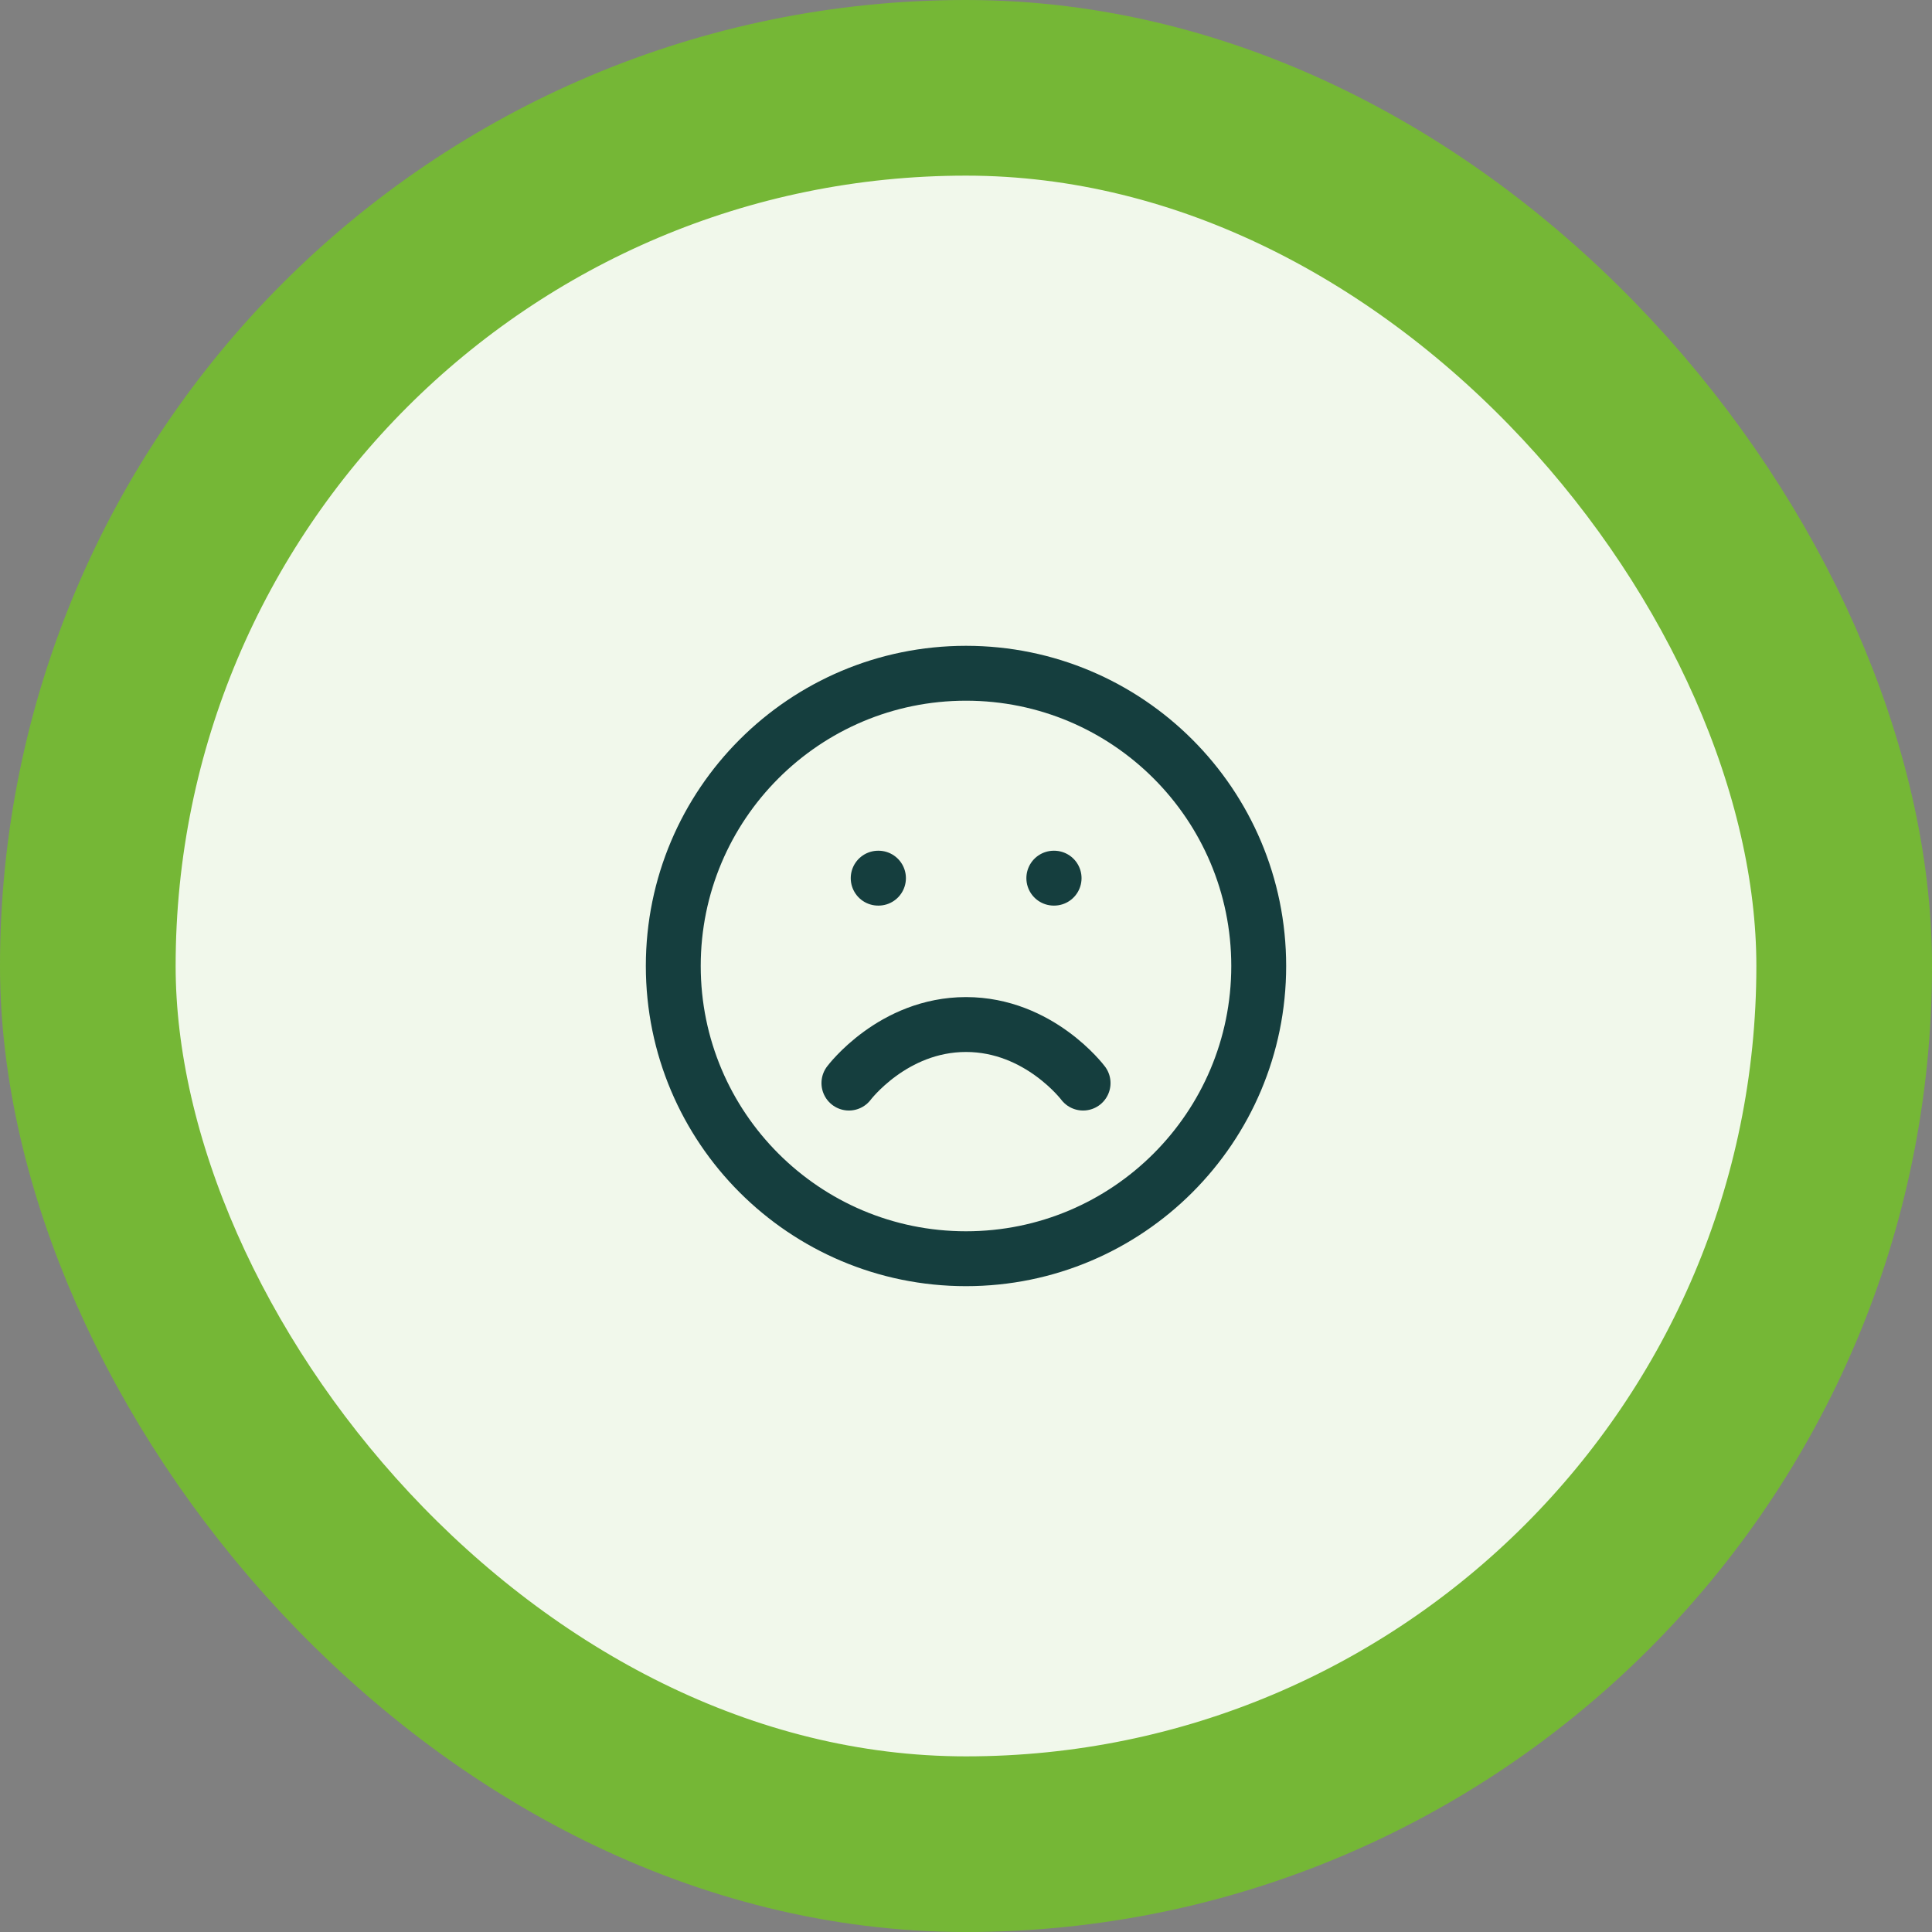
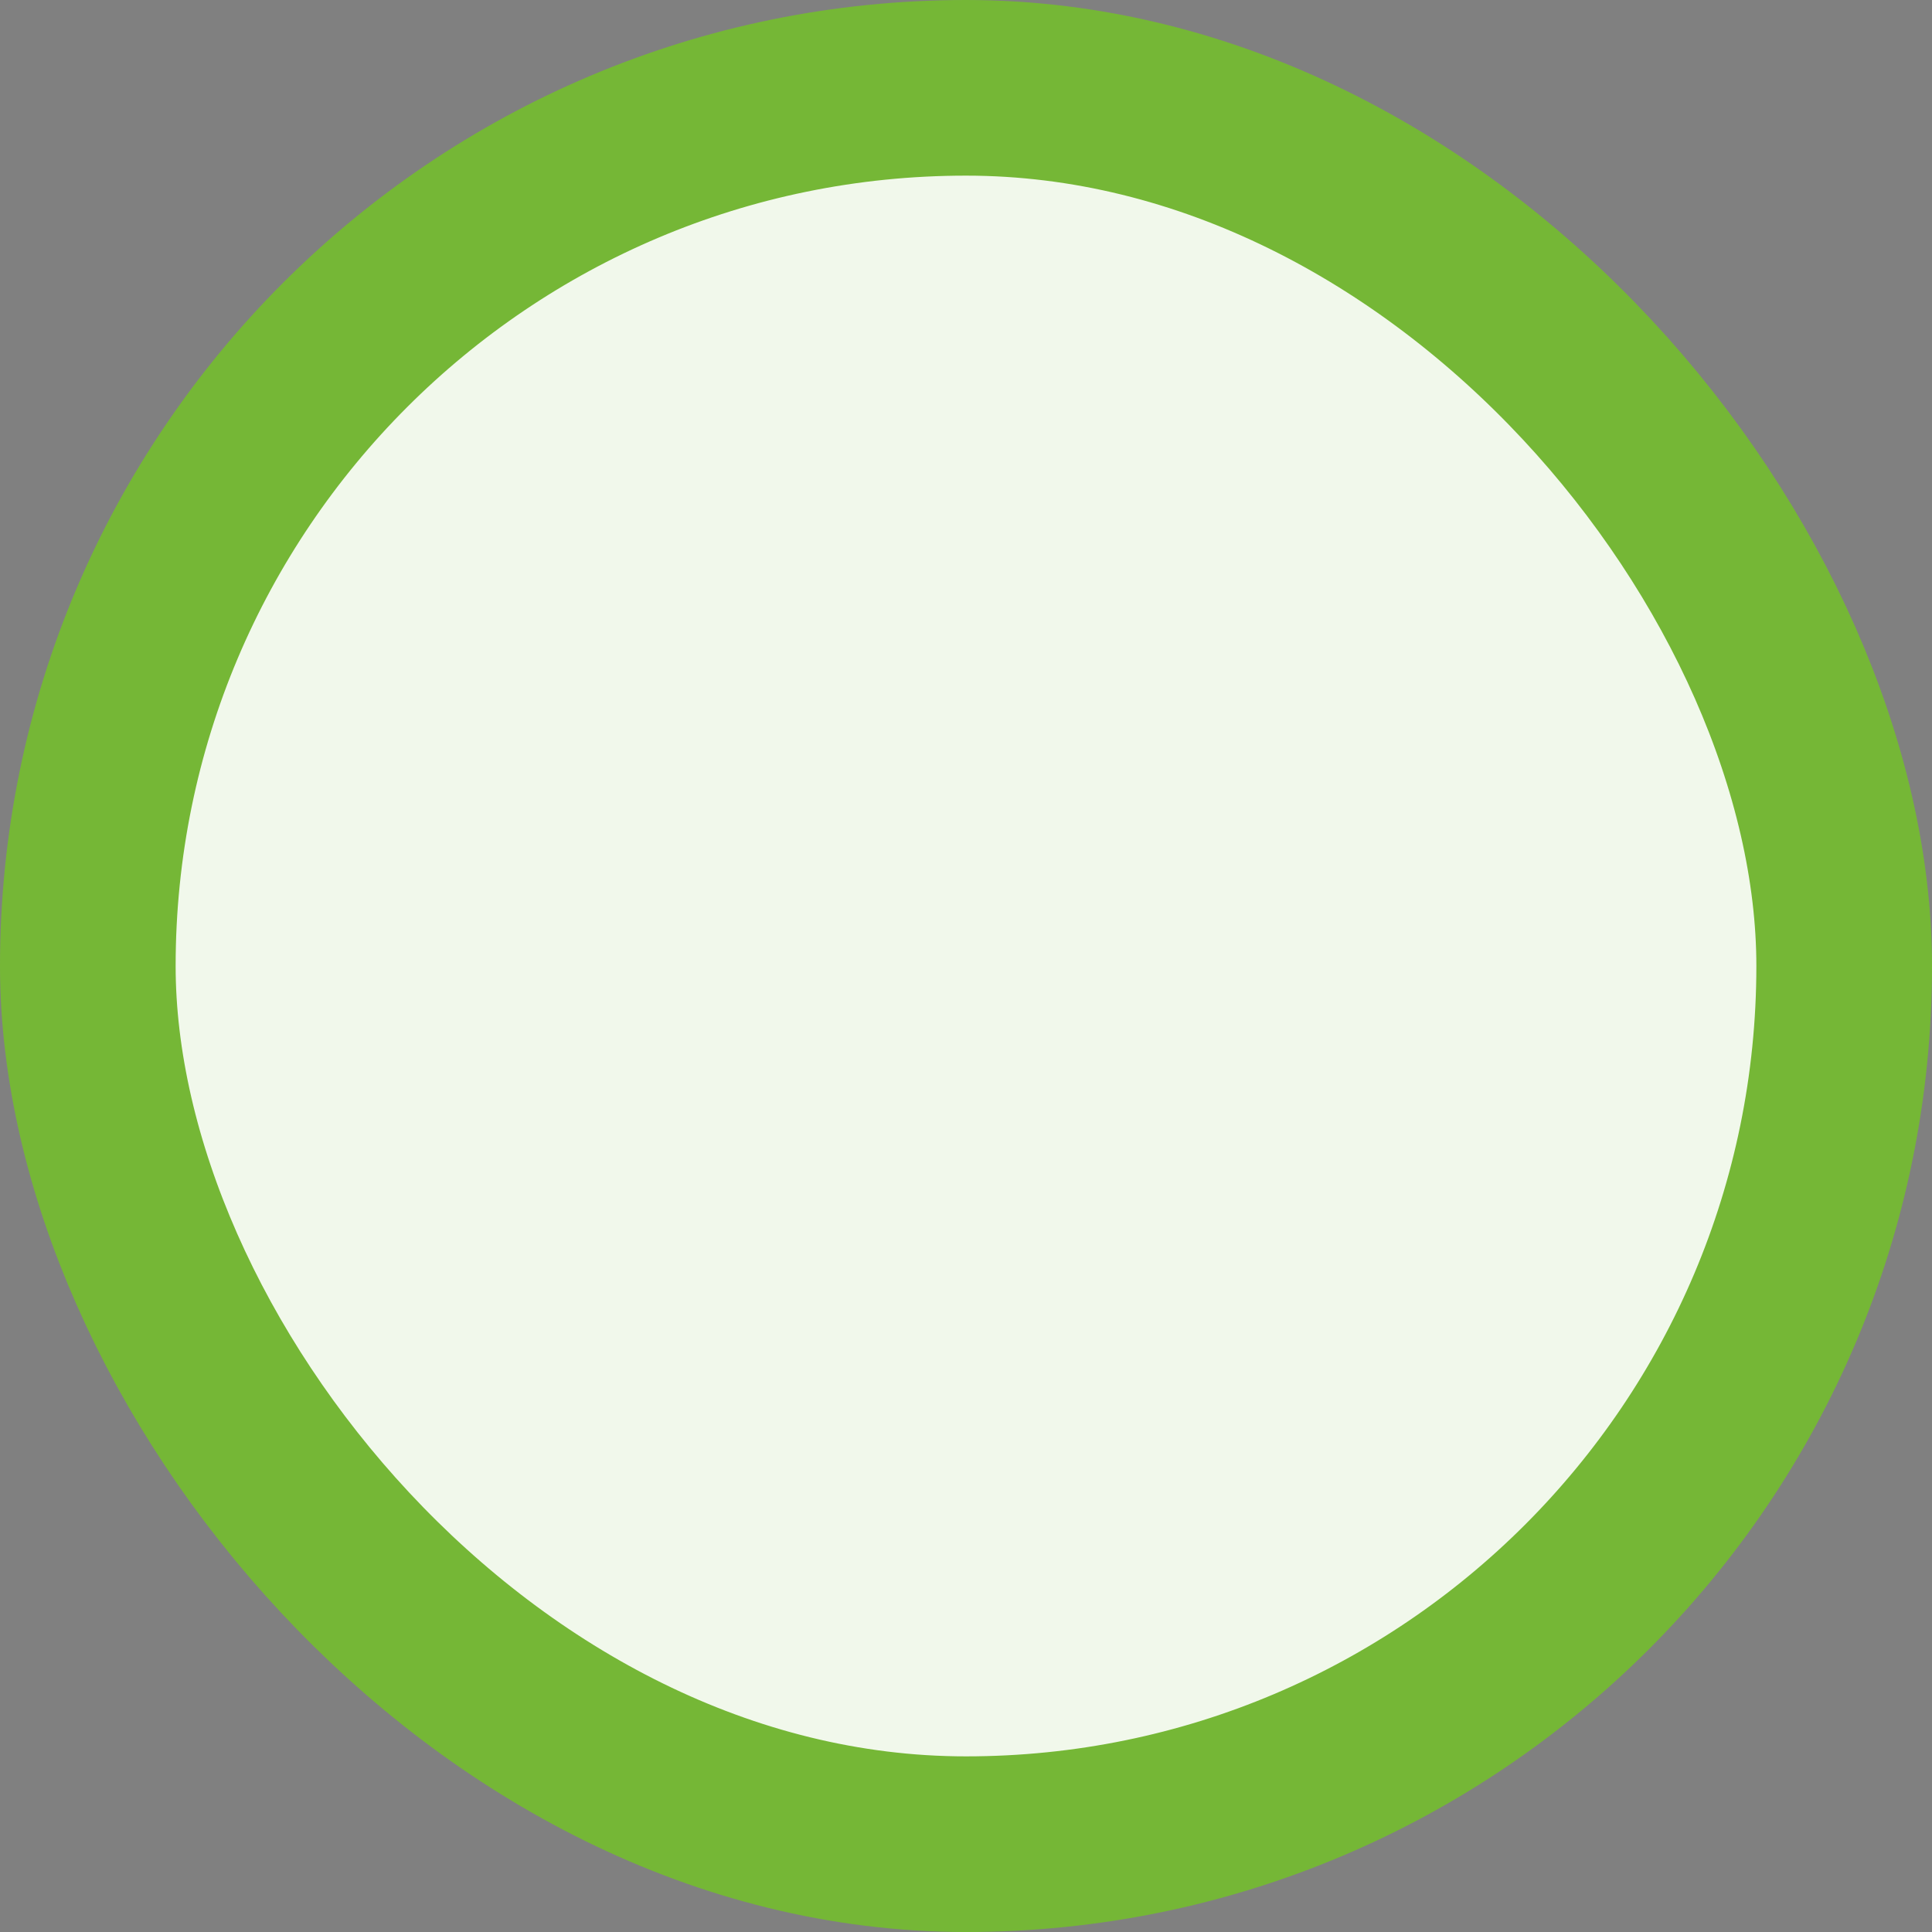
<svg xmlns="http://www.w3.org/2000/svg" width="88" height="88" viewBox="0 0 88 88" fill="none">
  <rect x="0" y="0" width="88" height="88" fill="#808080" stroke="none" />
  <rect x="4" y="4" width="80" height="80" rx="40" fill="#F1F8EB" />
-   <path d="M49.333 49.333C49.333 49.333 47.333 46.666 44 46.666C40.667 46.666 38.667 49.333 38.667 49.333M40 39.999H40.013M48 39.999H48.013M57.333 43.999C57.333 51.363 51.364 57.333 44 57.333C36.636 57.333 30.667 51.363 30.667 43.999C30.667 36.636 36.636 30.666 44 30.666C51.364 30.666 57.333 36.636 57.333 43.999Z" stroke="#153E3E" stroke-width="2.5" stroke-linecap="round" stroke-linejoin="round" />
  <rect x="4" y="4" width="80" height="80" rx="40" stroke="#75B736" stroke-width="8" />
</svg>